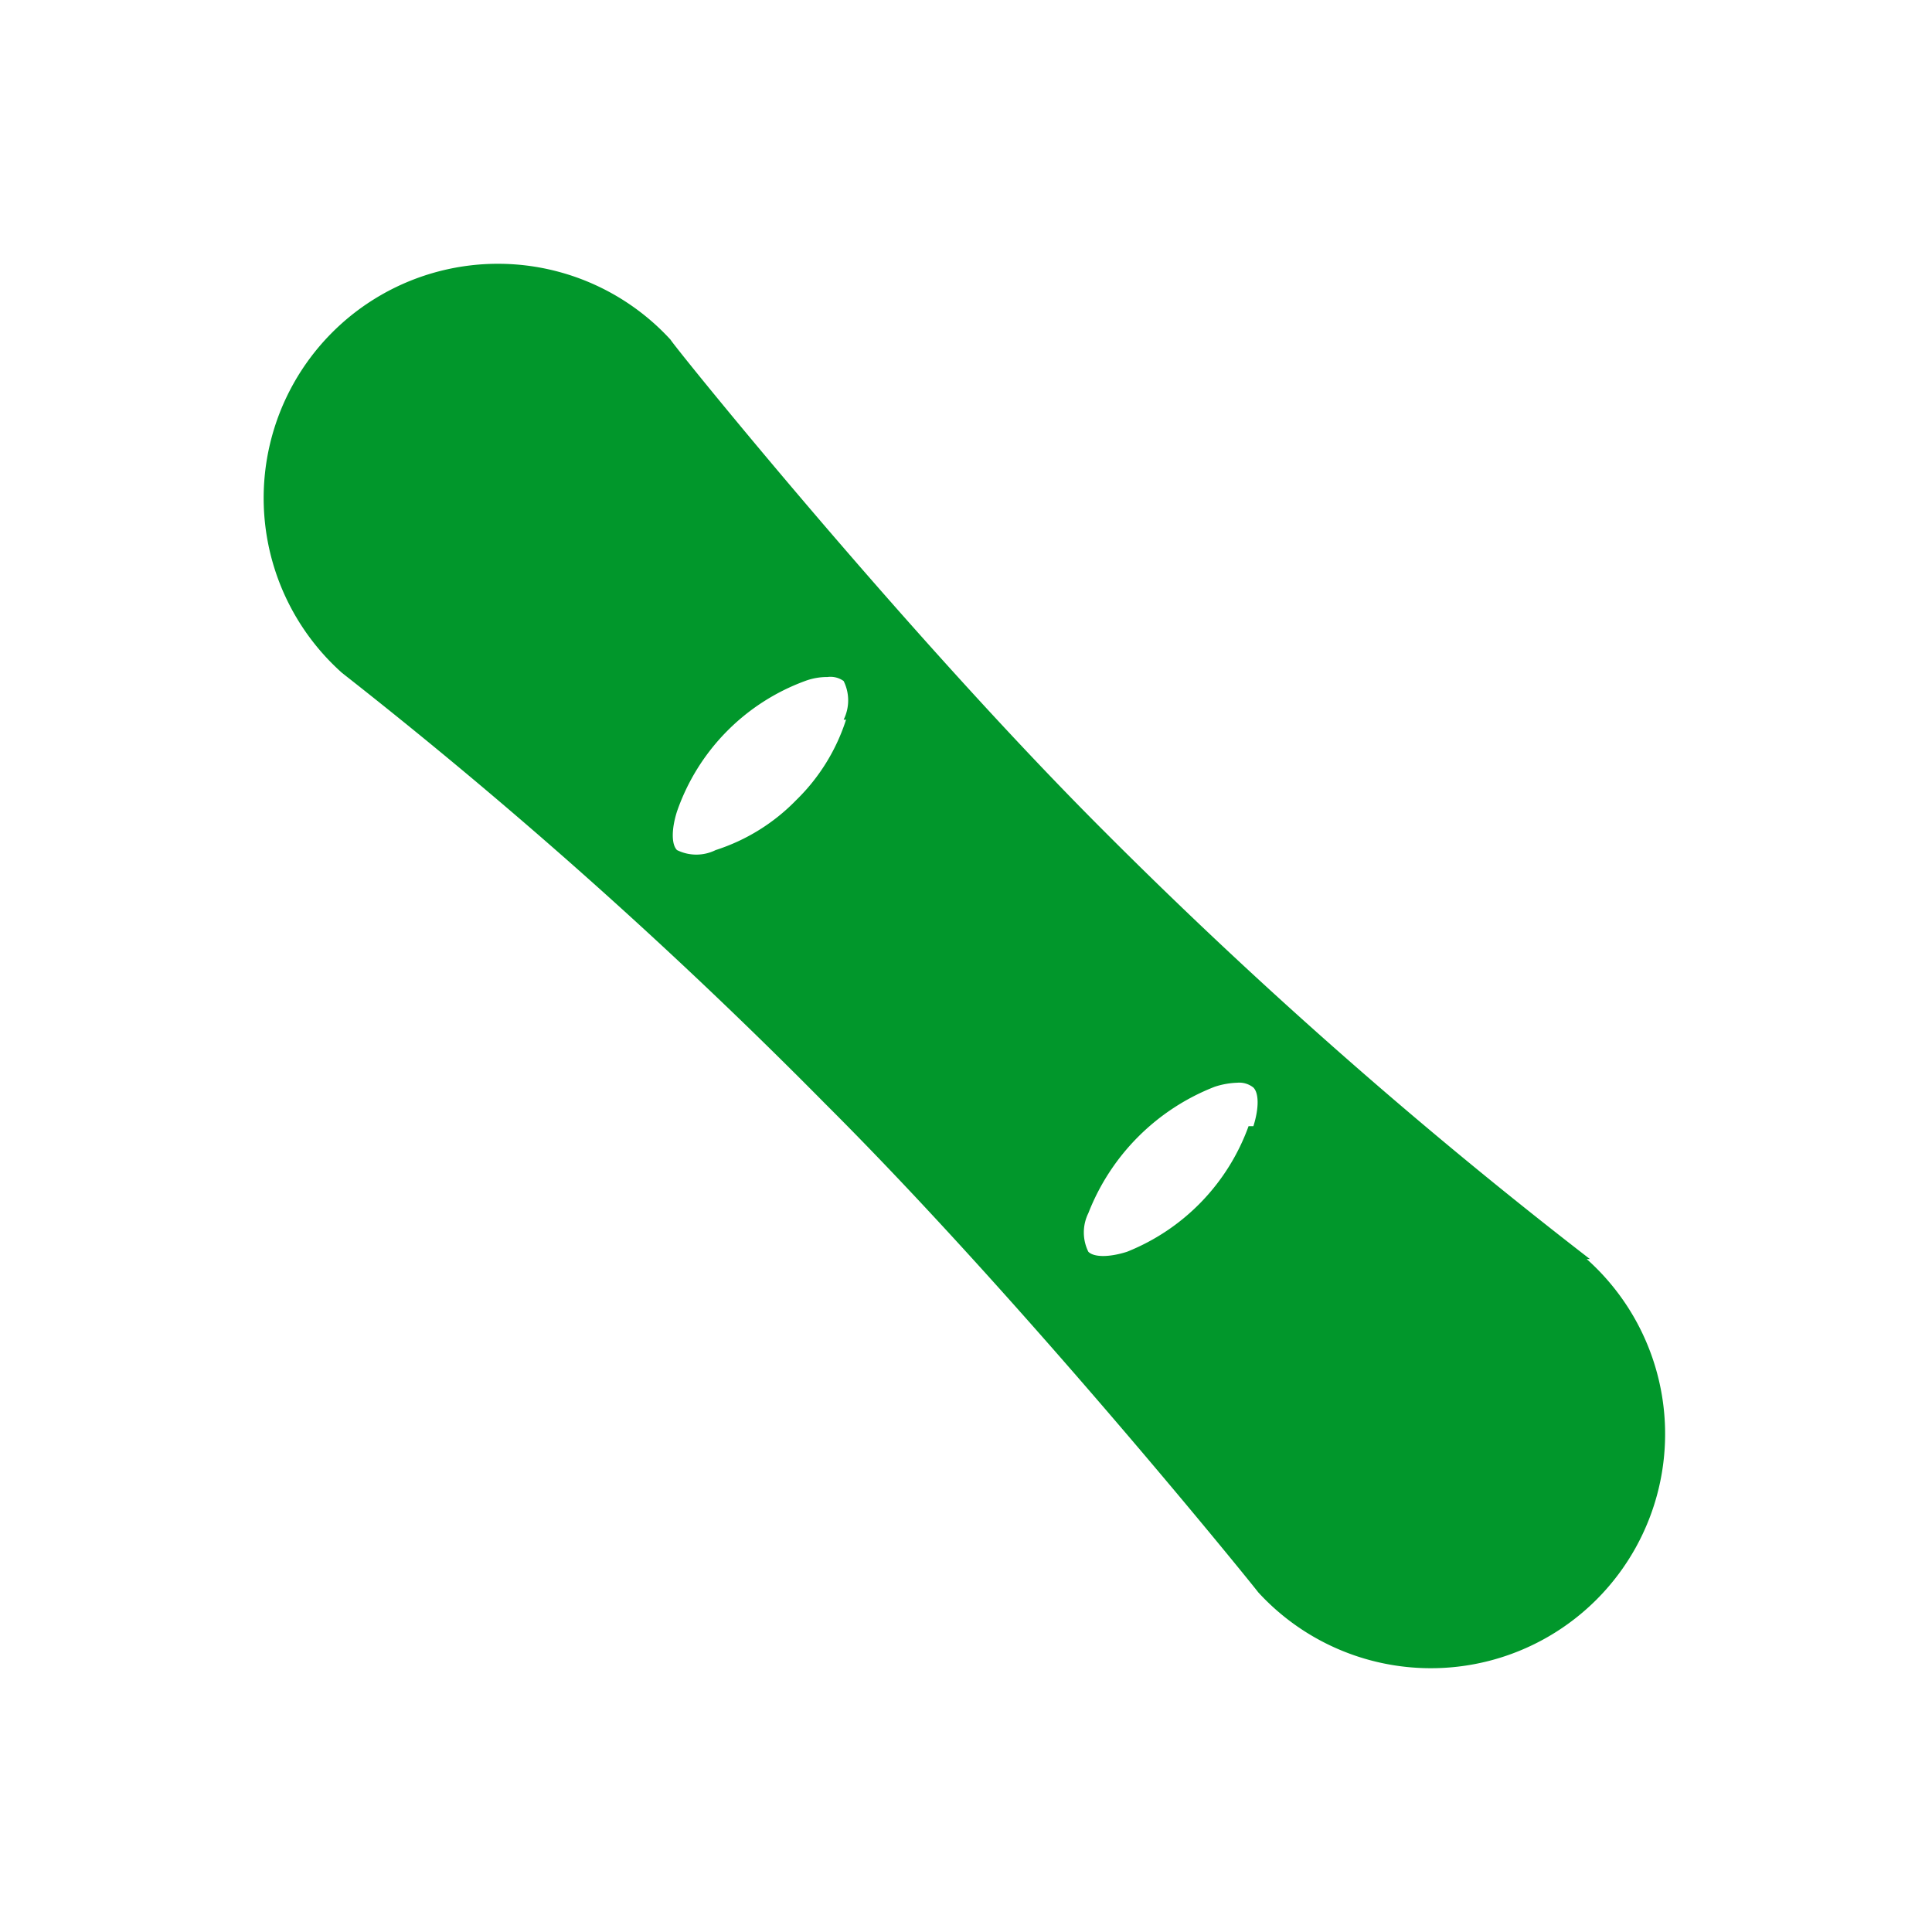
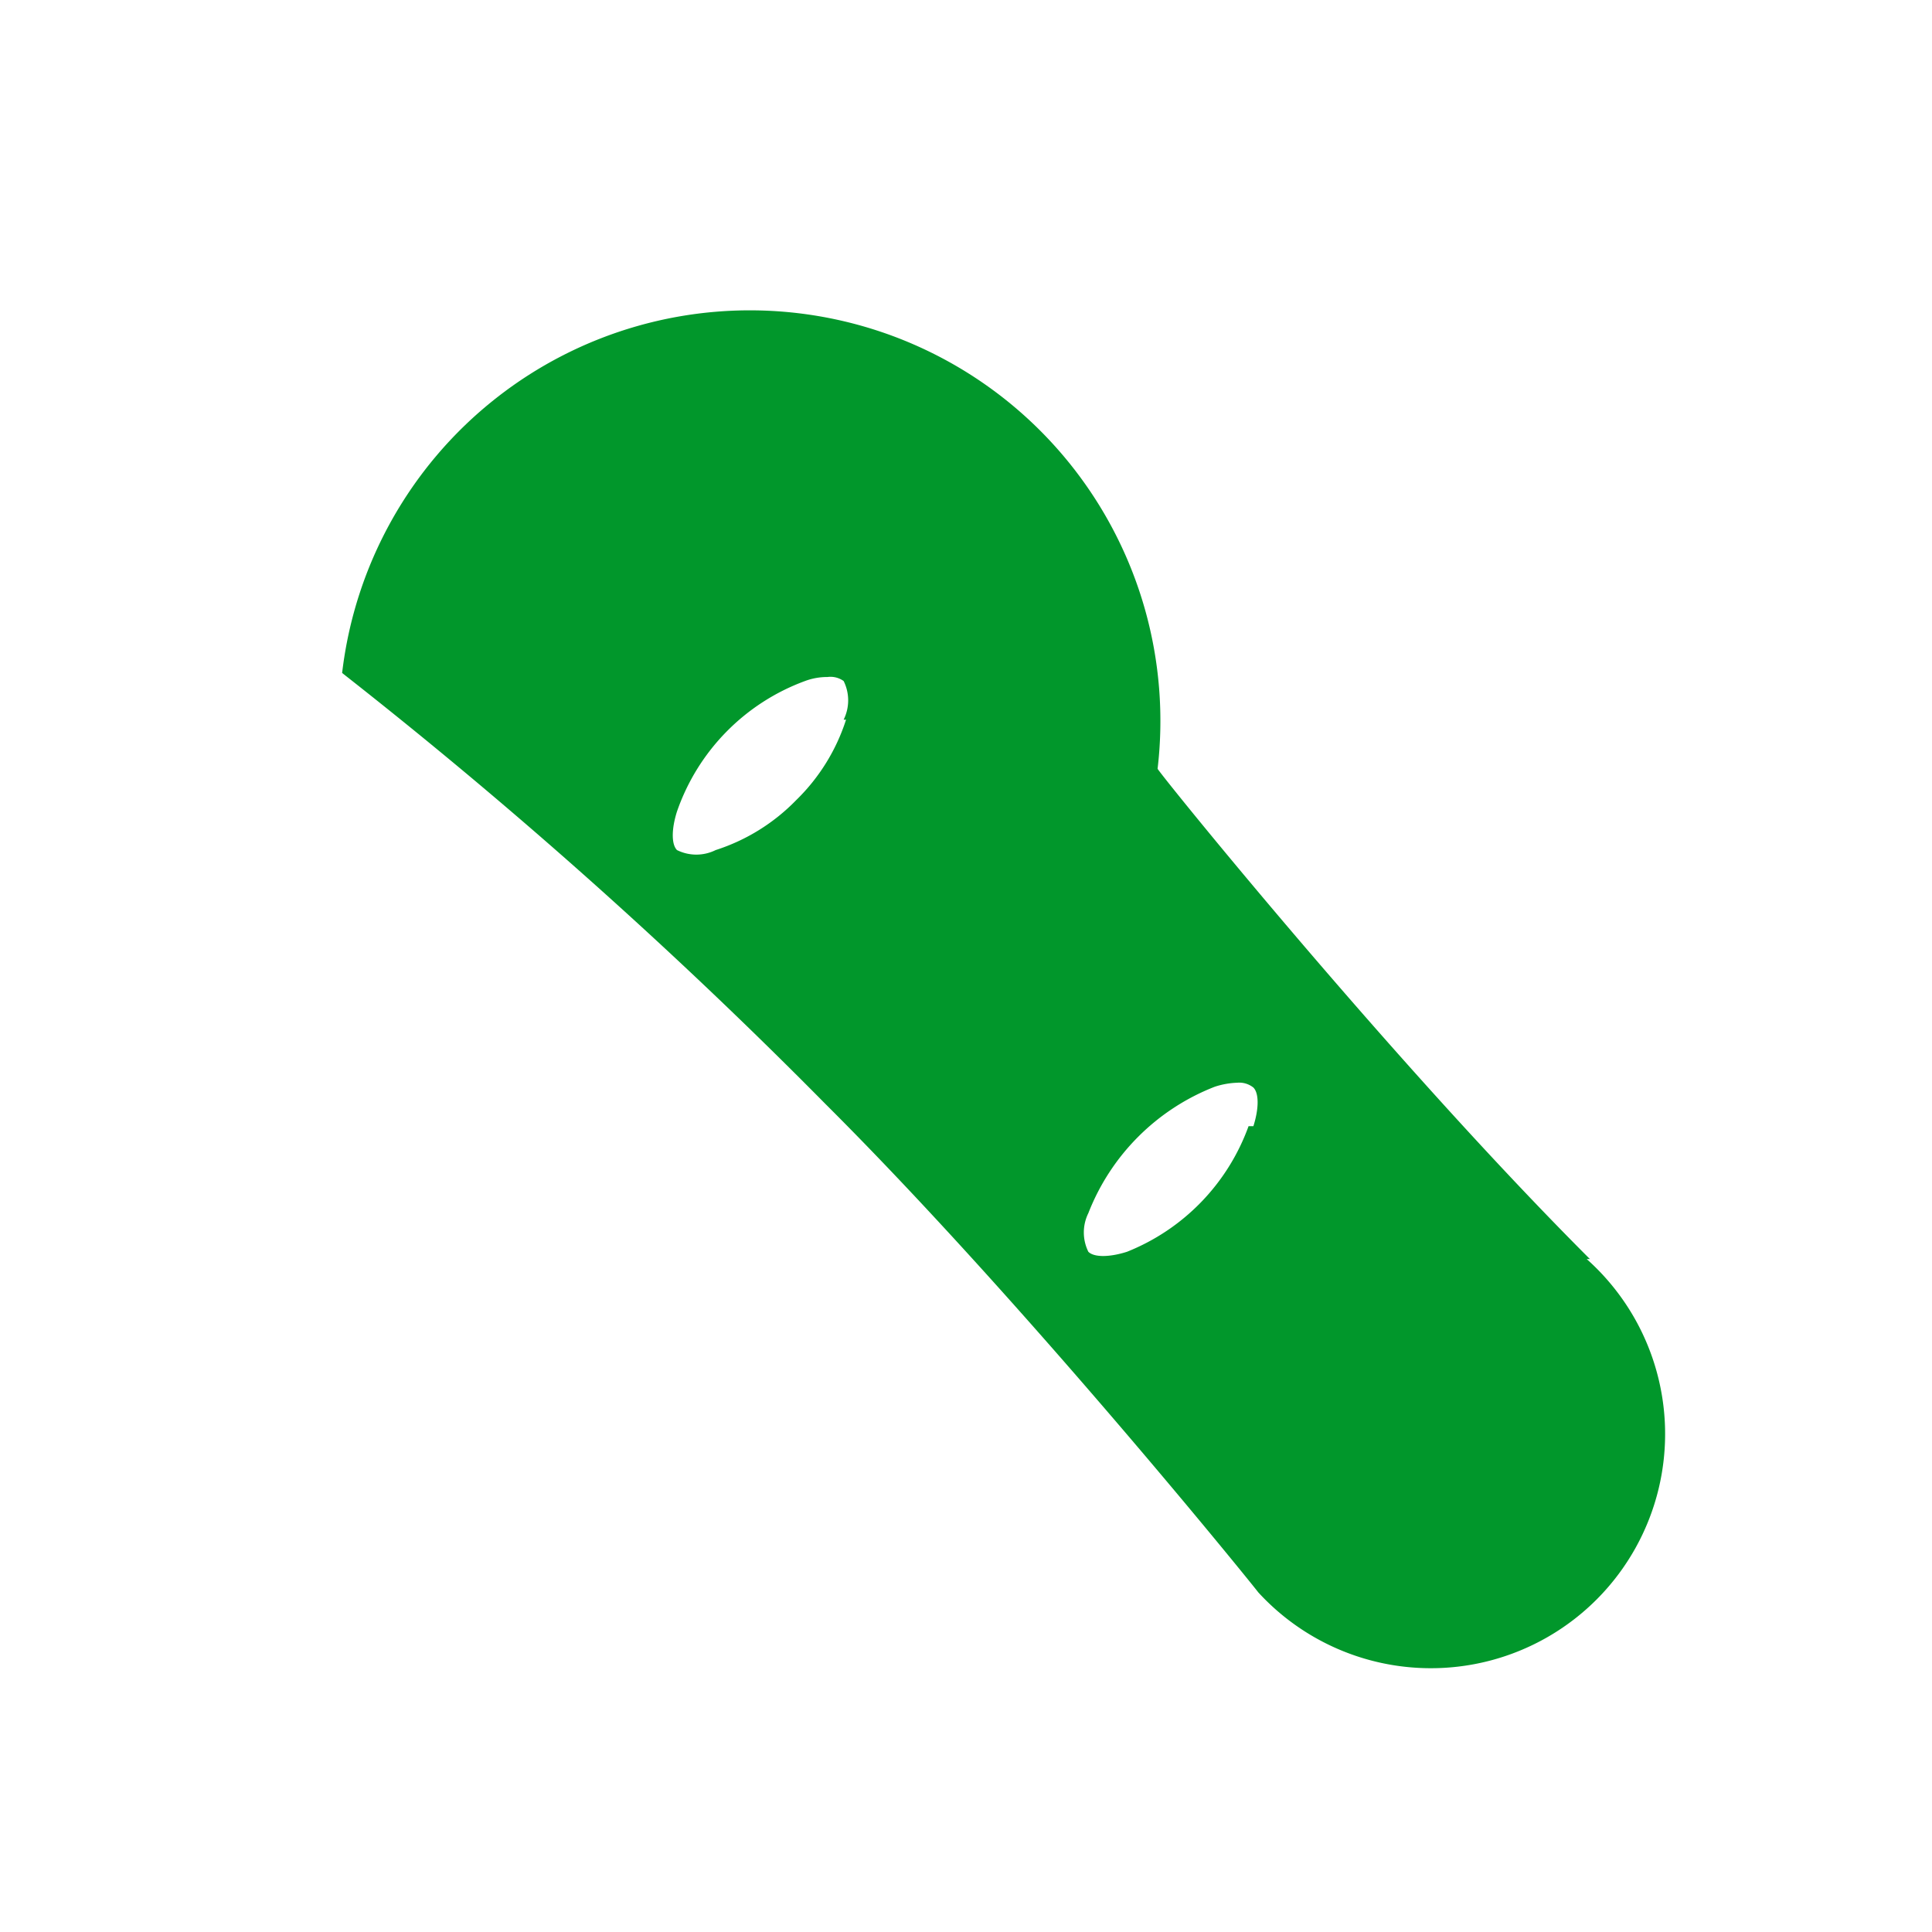
<svg xmlns="http://www.w3.org/2000/svg" viewBox="0 0 24 24">
  <defs>
    <style>.cls-1{fill:#01972b;}</style>
  </defs>
  <title>AVC</title>
  <g id="Pictos_AVC_-_ACTIVITES" data-name="Pictos AVC - ACTIVITES">
    <g id="ACTIVITES_Snowboard_Planches-Snowboard_Planche-Snowboard" data-name="ACTIVITES/Snowboard/Planches-Snowboard/Planche-Snowboard">
-       <path class="cls-1" d="M19.75,15.64a62.52,62.52,0,0,1-6.05-5.33c-2.47-2.47-5.32-6-5.37-6.09A2.91,2.91,0,1,0,4.25,8.36a63.55,63.55,0,0,1,6,5.35c2.47,2.46,5.33,6,5.38,6.07a2.91,2.91,0,1,0,4.08-4.14Zm-9.24-6.7a2.43,2.43,0,0,1-.62,1,2.43,2.43,0,0,1-1,.62.54.54,0,0,1-.48,0c-.07-.07-.07-.26,0-.48A2.65,2.65,0,0,1,10,8.46a.79.79,0,0,1,.28-.05.28.28,0,0,1,.2.05.54.54,0,0,1,0,.48Zm5,5.05A2.65,2.65,0,0,1,14,15.55c-.22.07-.41.07-.48,0a.54.54,0,0,1,0-.48,2.76,2.76,0,0,1,1.57-1.57,1,1,0,0,1,.28-.05.28.28,0,0,1,.2.06c.07.07.07.26,0,.48Zm0,0" />
+       <path class="cls-1" d="M19.75,15.64c-2.47-2.47-5.32-6-5.37-6.09A2.91,2.91,0,1,0,4.25,8.36a63.55,63.55,0,0,1,6,5.35c2.47,2.46,5.33,6,5.38,6.07a2.91,2.91,0,1,0,4.08-4.14Zm-9.24-6.7a2.43,2.43,0,0,1-.62,1,2.43,2.43,0,0,1-1,.62.54.54,0,0,1-.48,0c-.07-.07-.07-.26,0-.48A2.65,2.65,0,0,1,10,8.46a.79.79,0,0,1,.28-.05.28.28,0,0,1,.2.05.54.54,0,0,1,0,.48Zm5,5.05A2.65,2.65,0,0,1,14,15.55c-.22.07-.41.07-.48,0a.54.54,0,0,1,0-.48,2.76,2.76,0,0,1,1.57-1.57,1,1,0,0,1,.28-.05.28.28,0,0,1,.2.06c.07.07.07.26,0,.48Zm0,0" />
    </g>
  </g>
</svg>